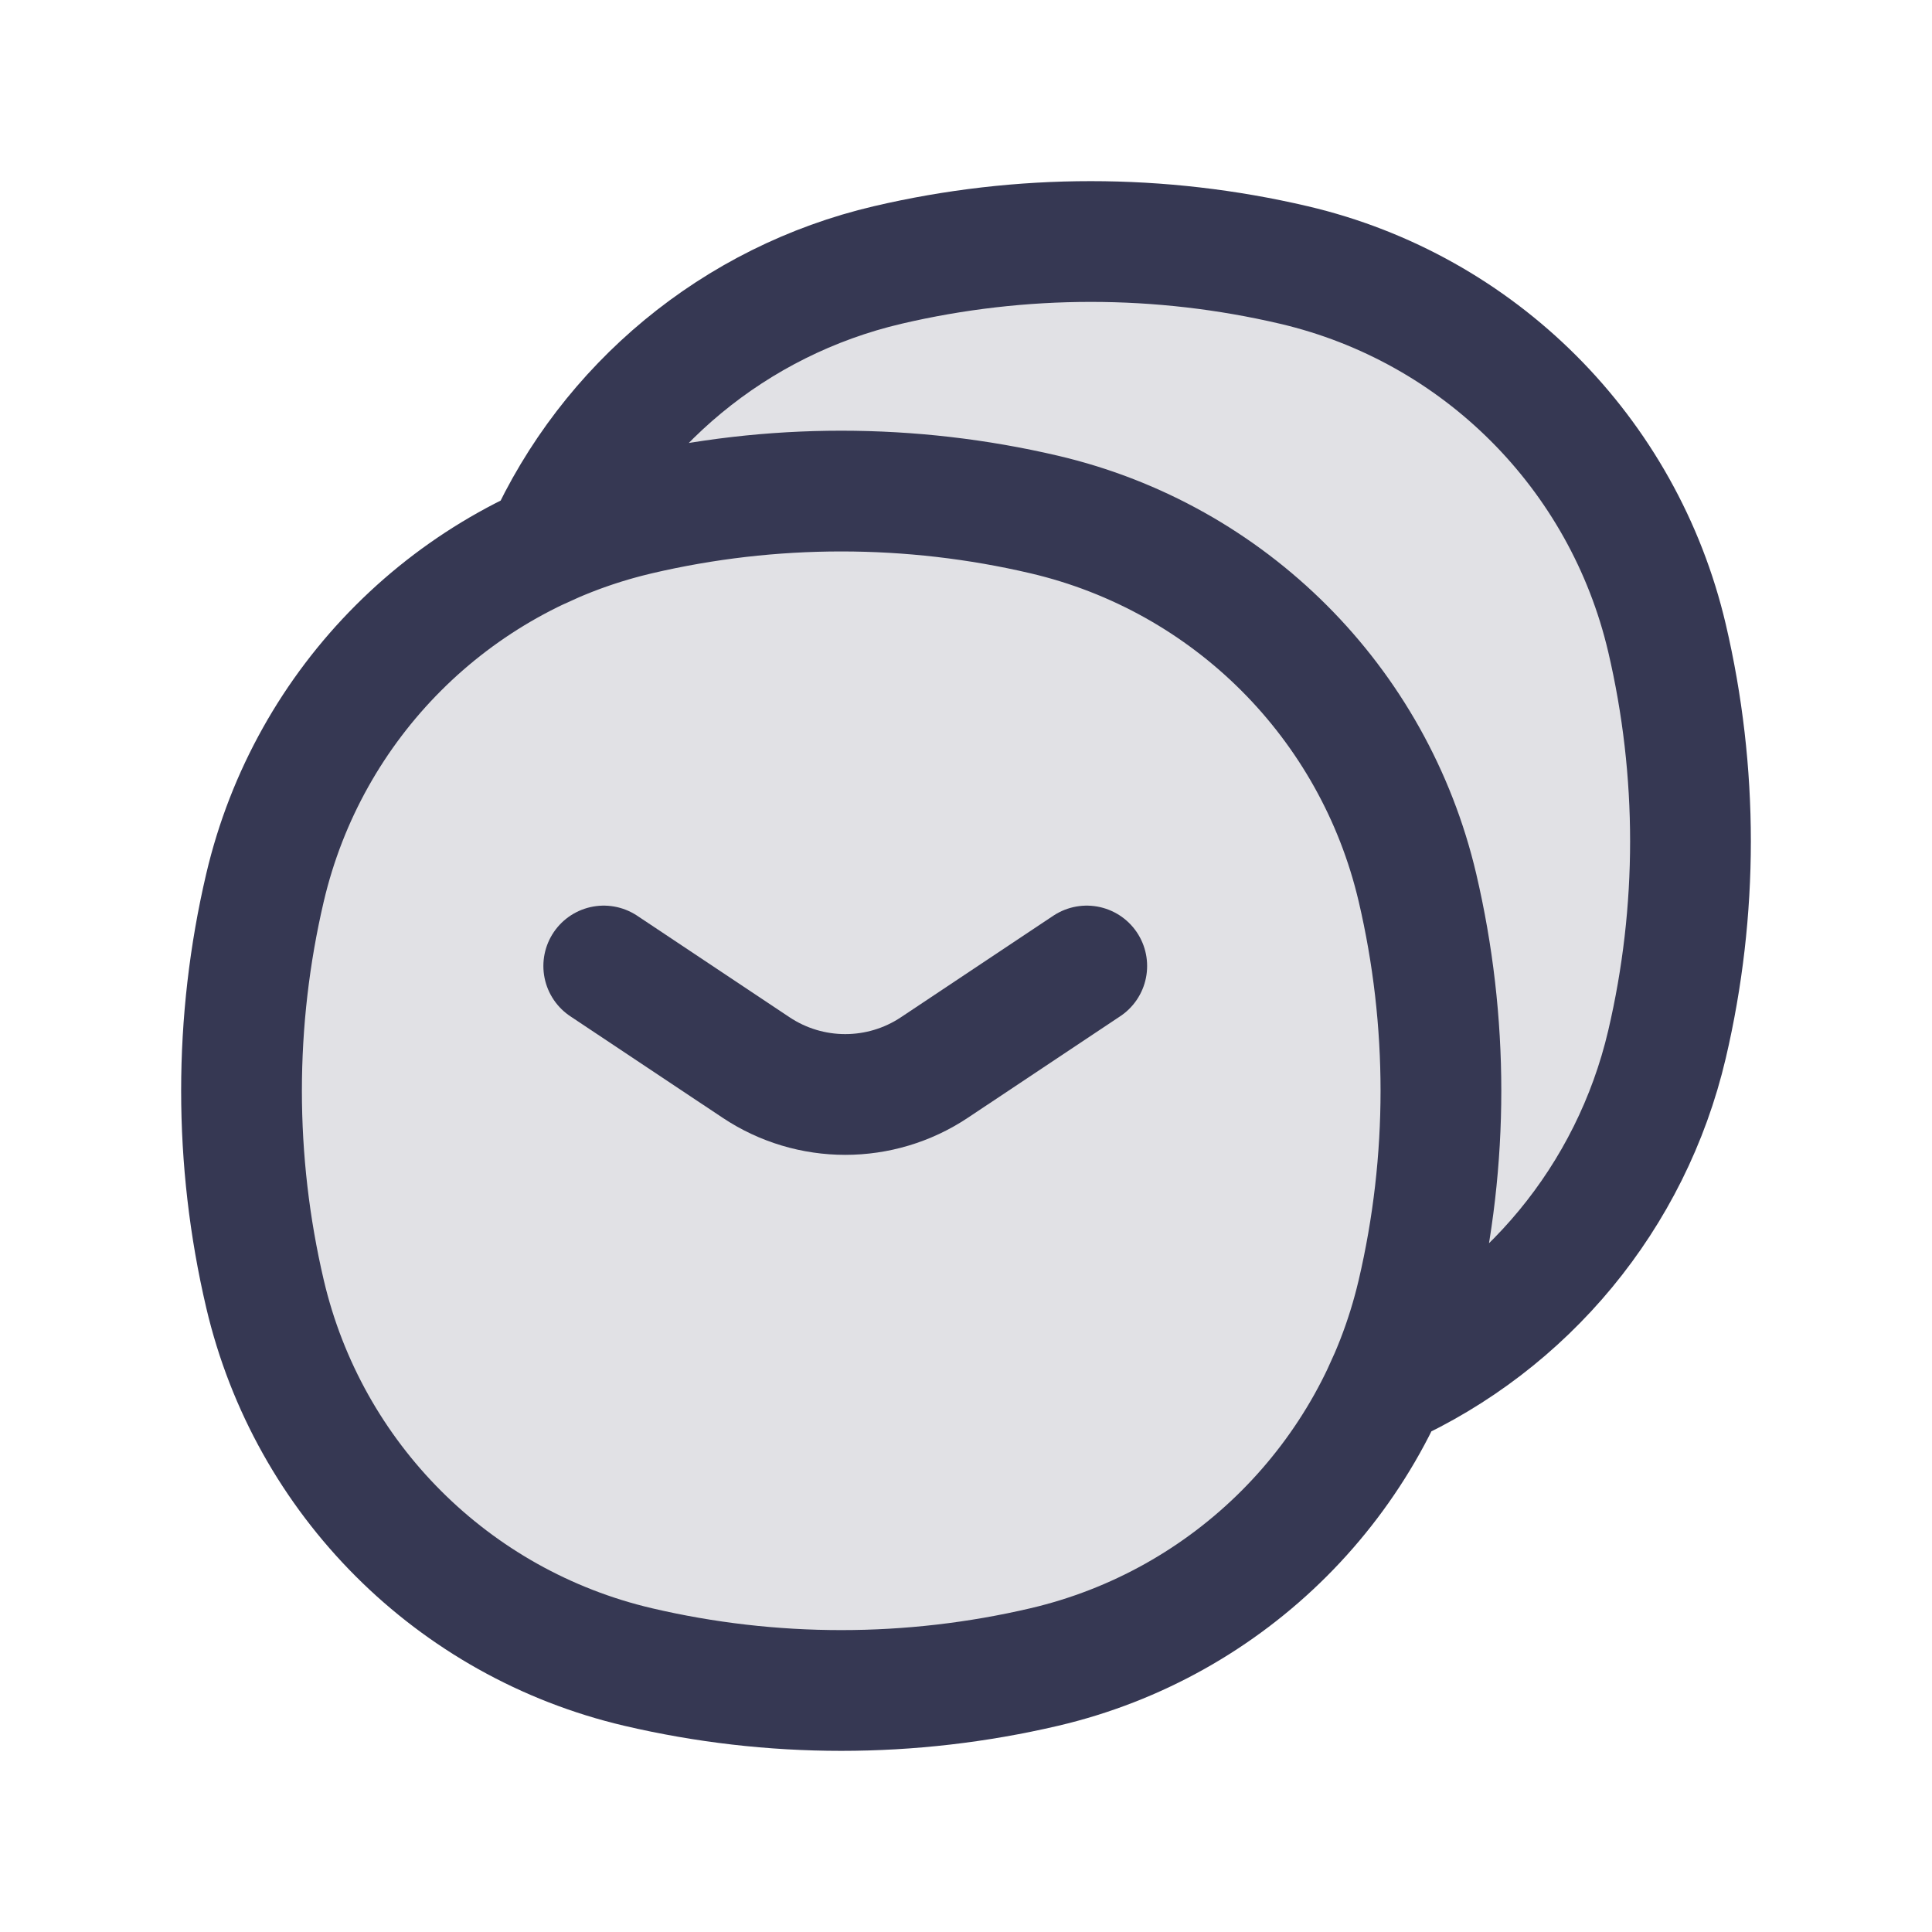
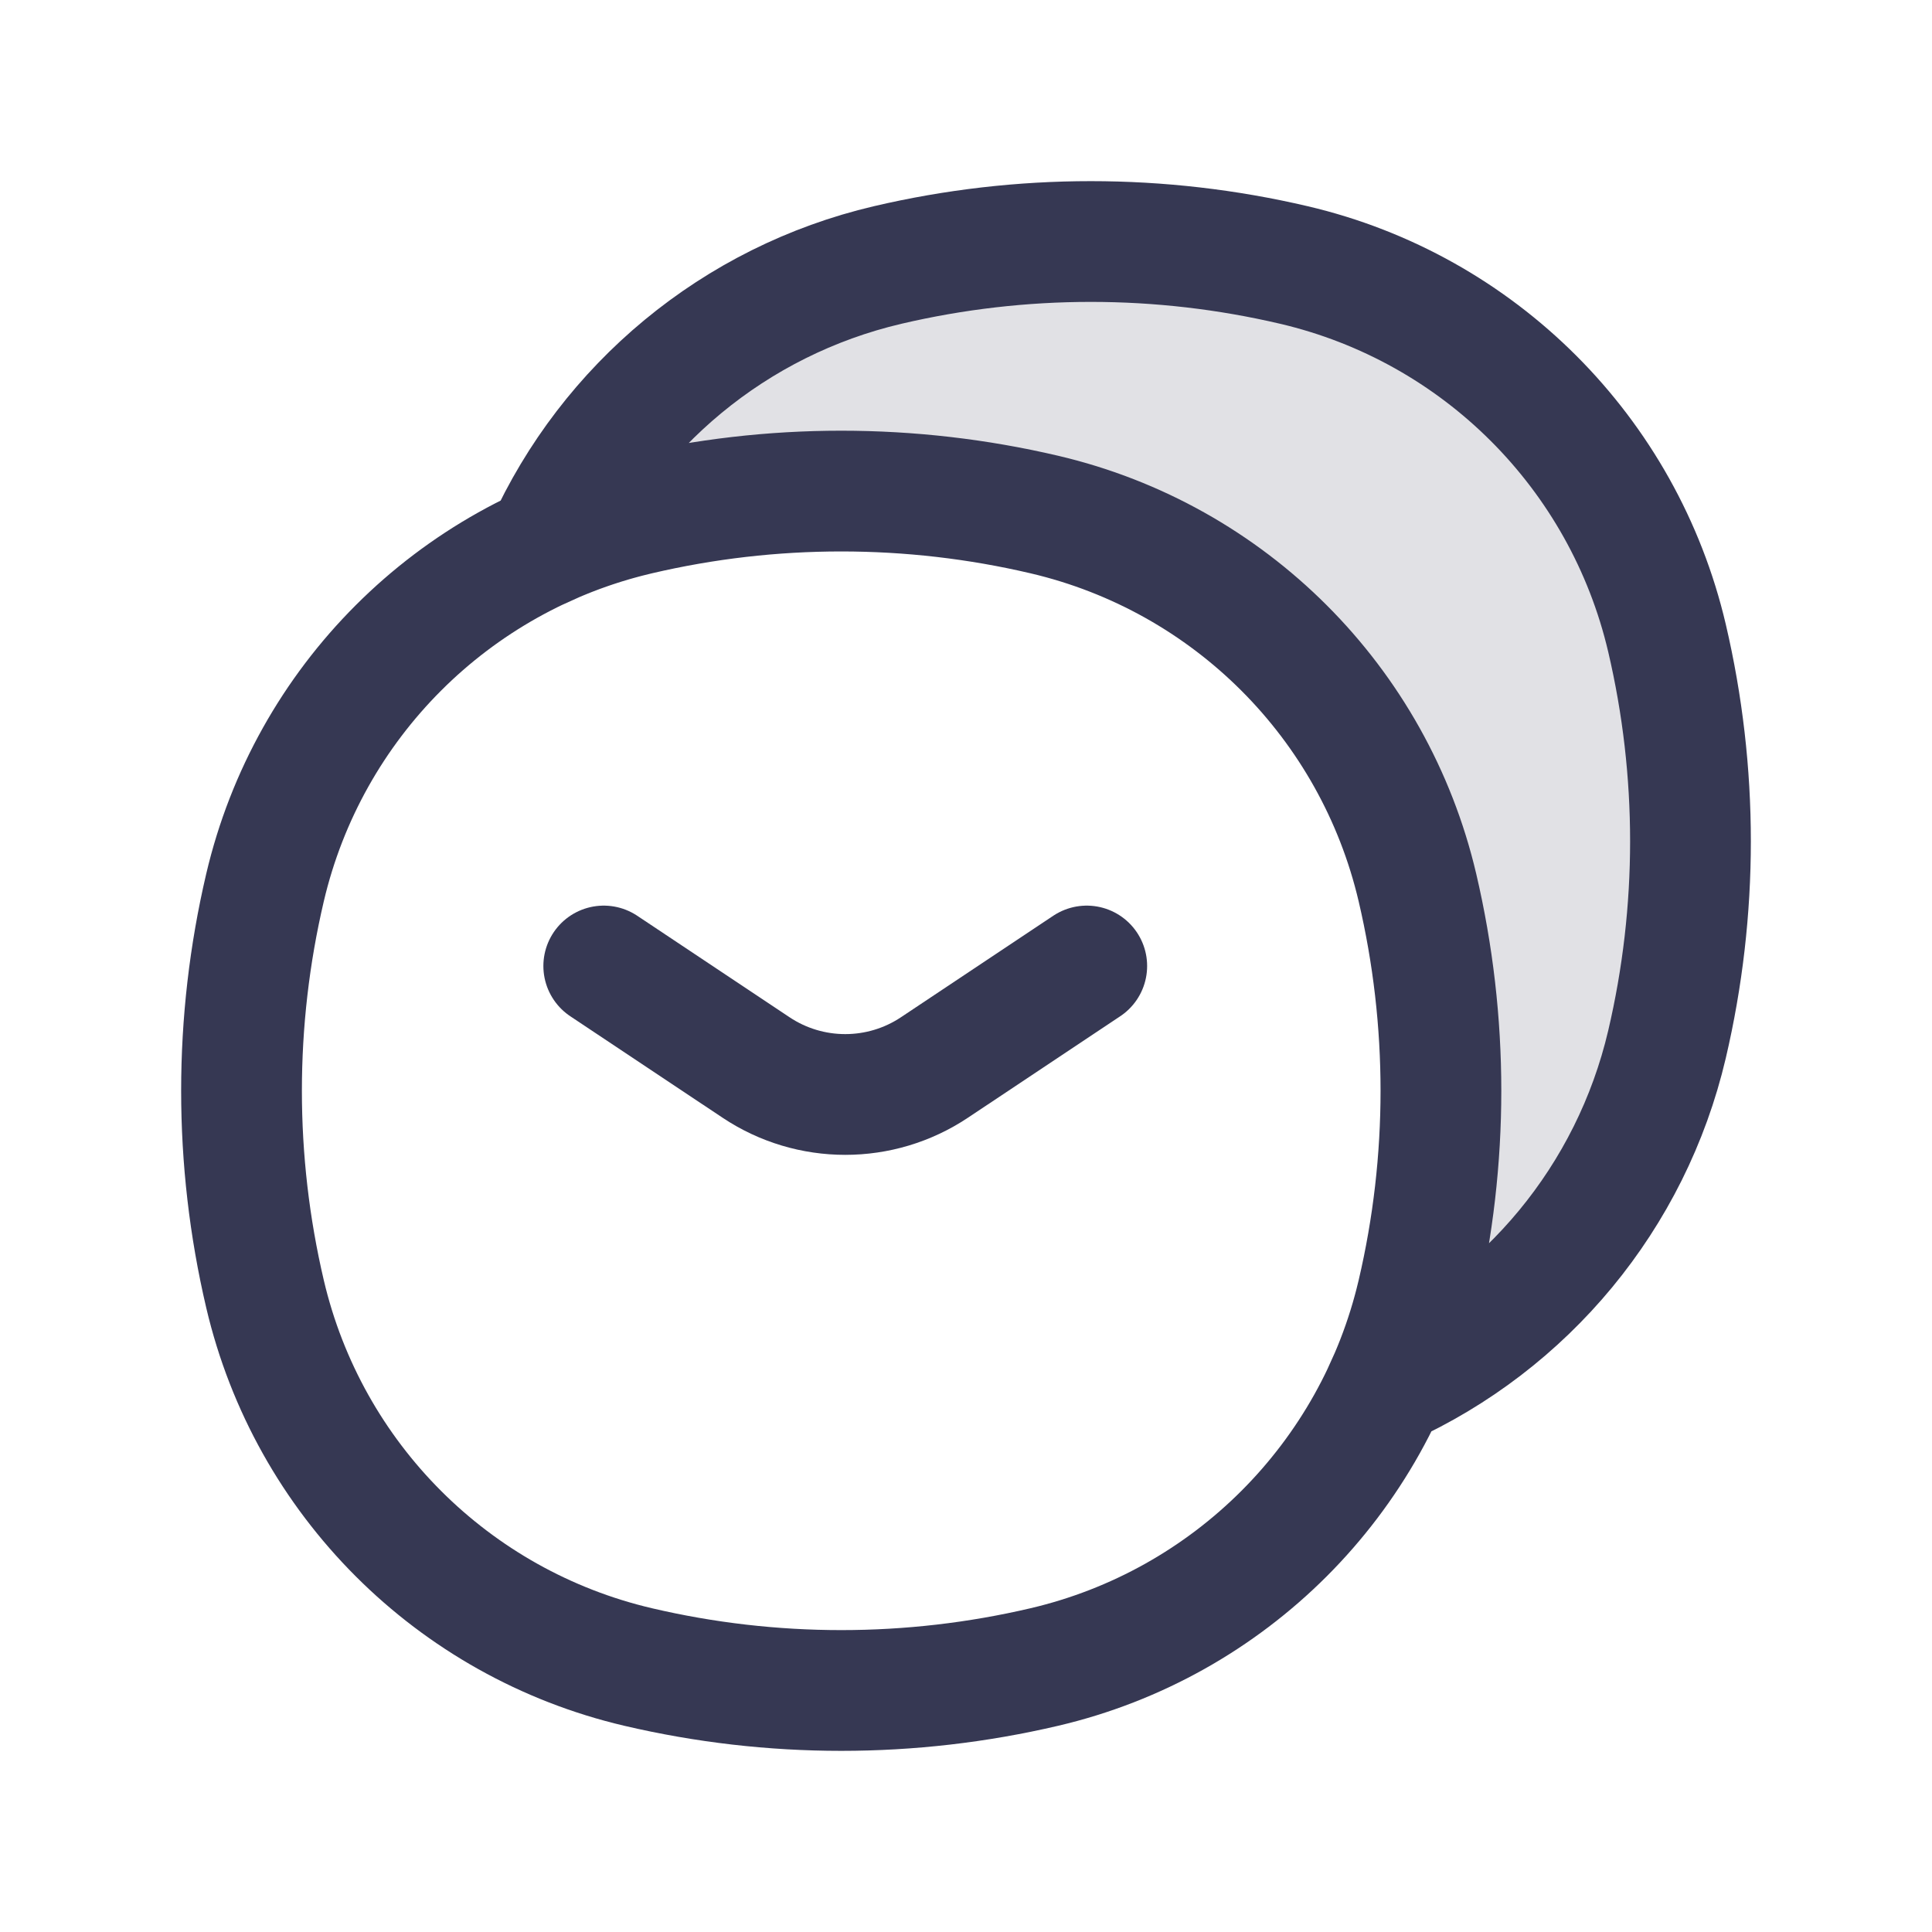
<svg xmlns="http://www.w3.org/2000/svg" width="800px" height="800px" viewBox="0 0 24 24" fill="none">
-   <path d="M3.292 11.026C3.831 8.727 5.627 6.931 7.926 6.392C9.586 6.003 11.314 6.003 12.974 6.392C15.273 6.931 17.069 8.727 17.608 11.026C17.997 12.686 17.997 14.414 17.608 16.074C17.069 18.373 15.273 20.169 12.974 20.708C11.314 21.097 9.586 21.097 7.926 20.708C5.627 20.169 3.831 18.373 3.292 16.074C2.903 14.414 2.903 12.686 3.292 11.026Z" fill="#363853" fill-opacity="0.15" />
-   <path d="M6.781 6.781C7.145 6.616 7.528 6.485 7.926 6.392C9.586 6.003 11.314 6.003 12.974 6.392C15.273 6.931 17.069 8.727 17.608 11.026C17.997 12.686 17.997 14.414 17.608 16.074C17.515 16.472 17.384 16.855 17.219 17.219C18.957 16.432 20.262 14.876 20.708 12.974C21.097 11.314 21.097 9.586 20.708 7.926C20.169 5.627 18.373 3.831 16.074 3.292C14.414 2.903 12.686 2.903 11.026 3.292C9.124 3.738 7.568 5.043 6.781 6.781Z" fill="#363853" fill-opacity="0.15" />
+   <path d="M6.781 6.781C7.145 6.616 7.528 6.485 7.926 6.392C15.273 6.931 17.069 8.727 17.608 11.026C17.997 12.686 17.997 14.414 17.608 16.074C17.515 16.472 17.384 16.855 17.219 17.219C18.957 16.432 20.262 14.876 20.708 12.974C21.097 11.314 21.097 9.586 20.708 7.926C20.169 5.627 18.373 3.831 16.074 3.292C14.414 2.903 12.686 2.903 11.026 3.292C9.124 3.738 7.568 5.043 6.781 6.781Z" fill="#363853" fill-opacity="0.15" />
  <path d="M7.926 6.392C5.627 6.931 3.831 8.727 3.292 11.026C2.903 12.686 2.903 14.414 3.292 16.074C3.831 18.373 5.627 20.169 7.926 20.708C9.586 21.097 11.314 21.097 12.974 20.708C15.273 20.169 17.069 18.373 17.608 16.074M7.926 6.392C9.586 6.003 11.314 6.003 12.974 6.392C15.273 6.931 17.069 8.727 17.608 11.026C17.997 12.686 17.997 14.414 17.608 16.074M7.926 6.392C7.528 6.485 7.145 6.616 6.781 6.781C7.568 5.043 9.124 3.738 11.026 3.292C12.686 2.903 14.414 2.903 16.074 3.292C18.373 3.831 20.169 5.627 20.708 7.926C21.097 9.586 21.097 11.314 20.708 12.974C20.262 14.876 18.957 16.432 17.219 17.219C17.384 16.855 17.515 16.472 17.608 16.074" stroke="#363853" stroke-width="1.5" />
  <path d="M7.5 12L9.391 13.26C10.062 13.708 10.938 13.708 11.609 13.26L13.5 12" stroke="#363853" stroke-width="1.5" stroke-linecap="round" />
</svg>